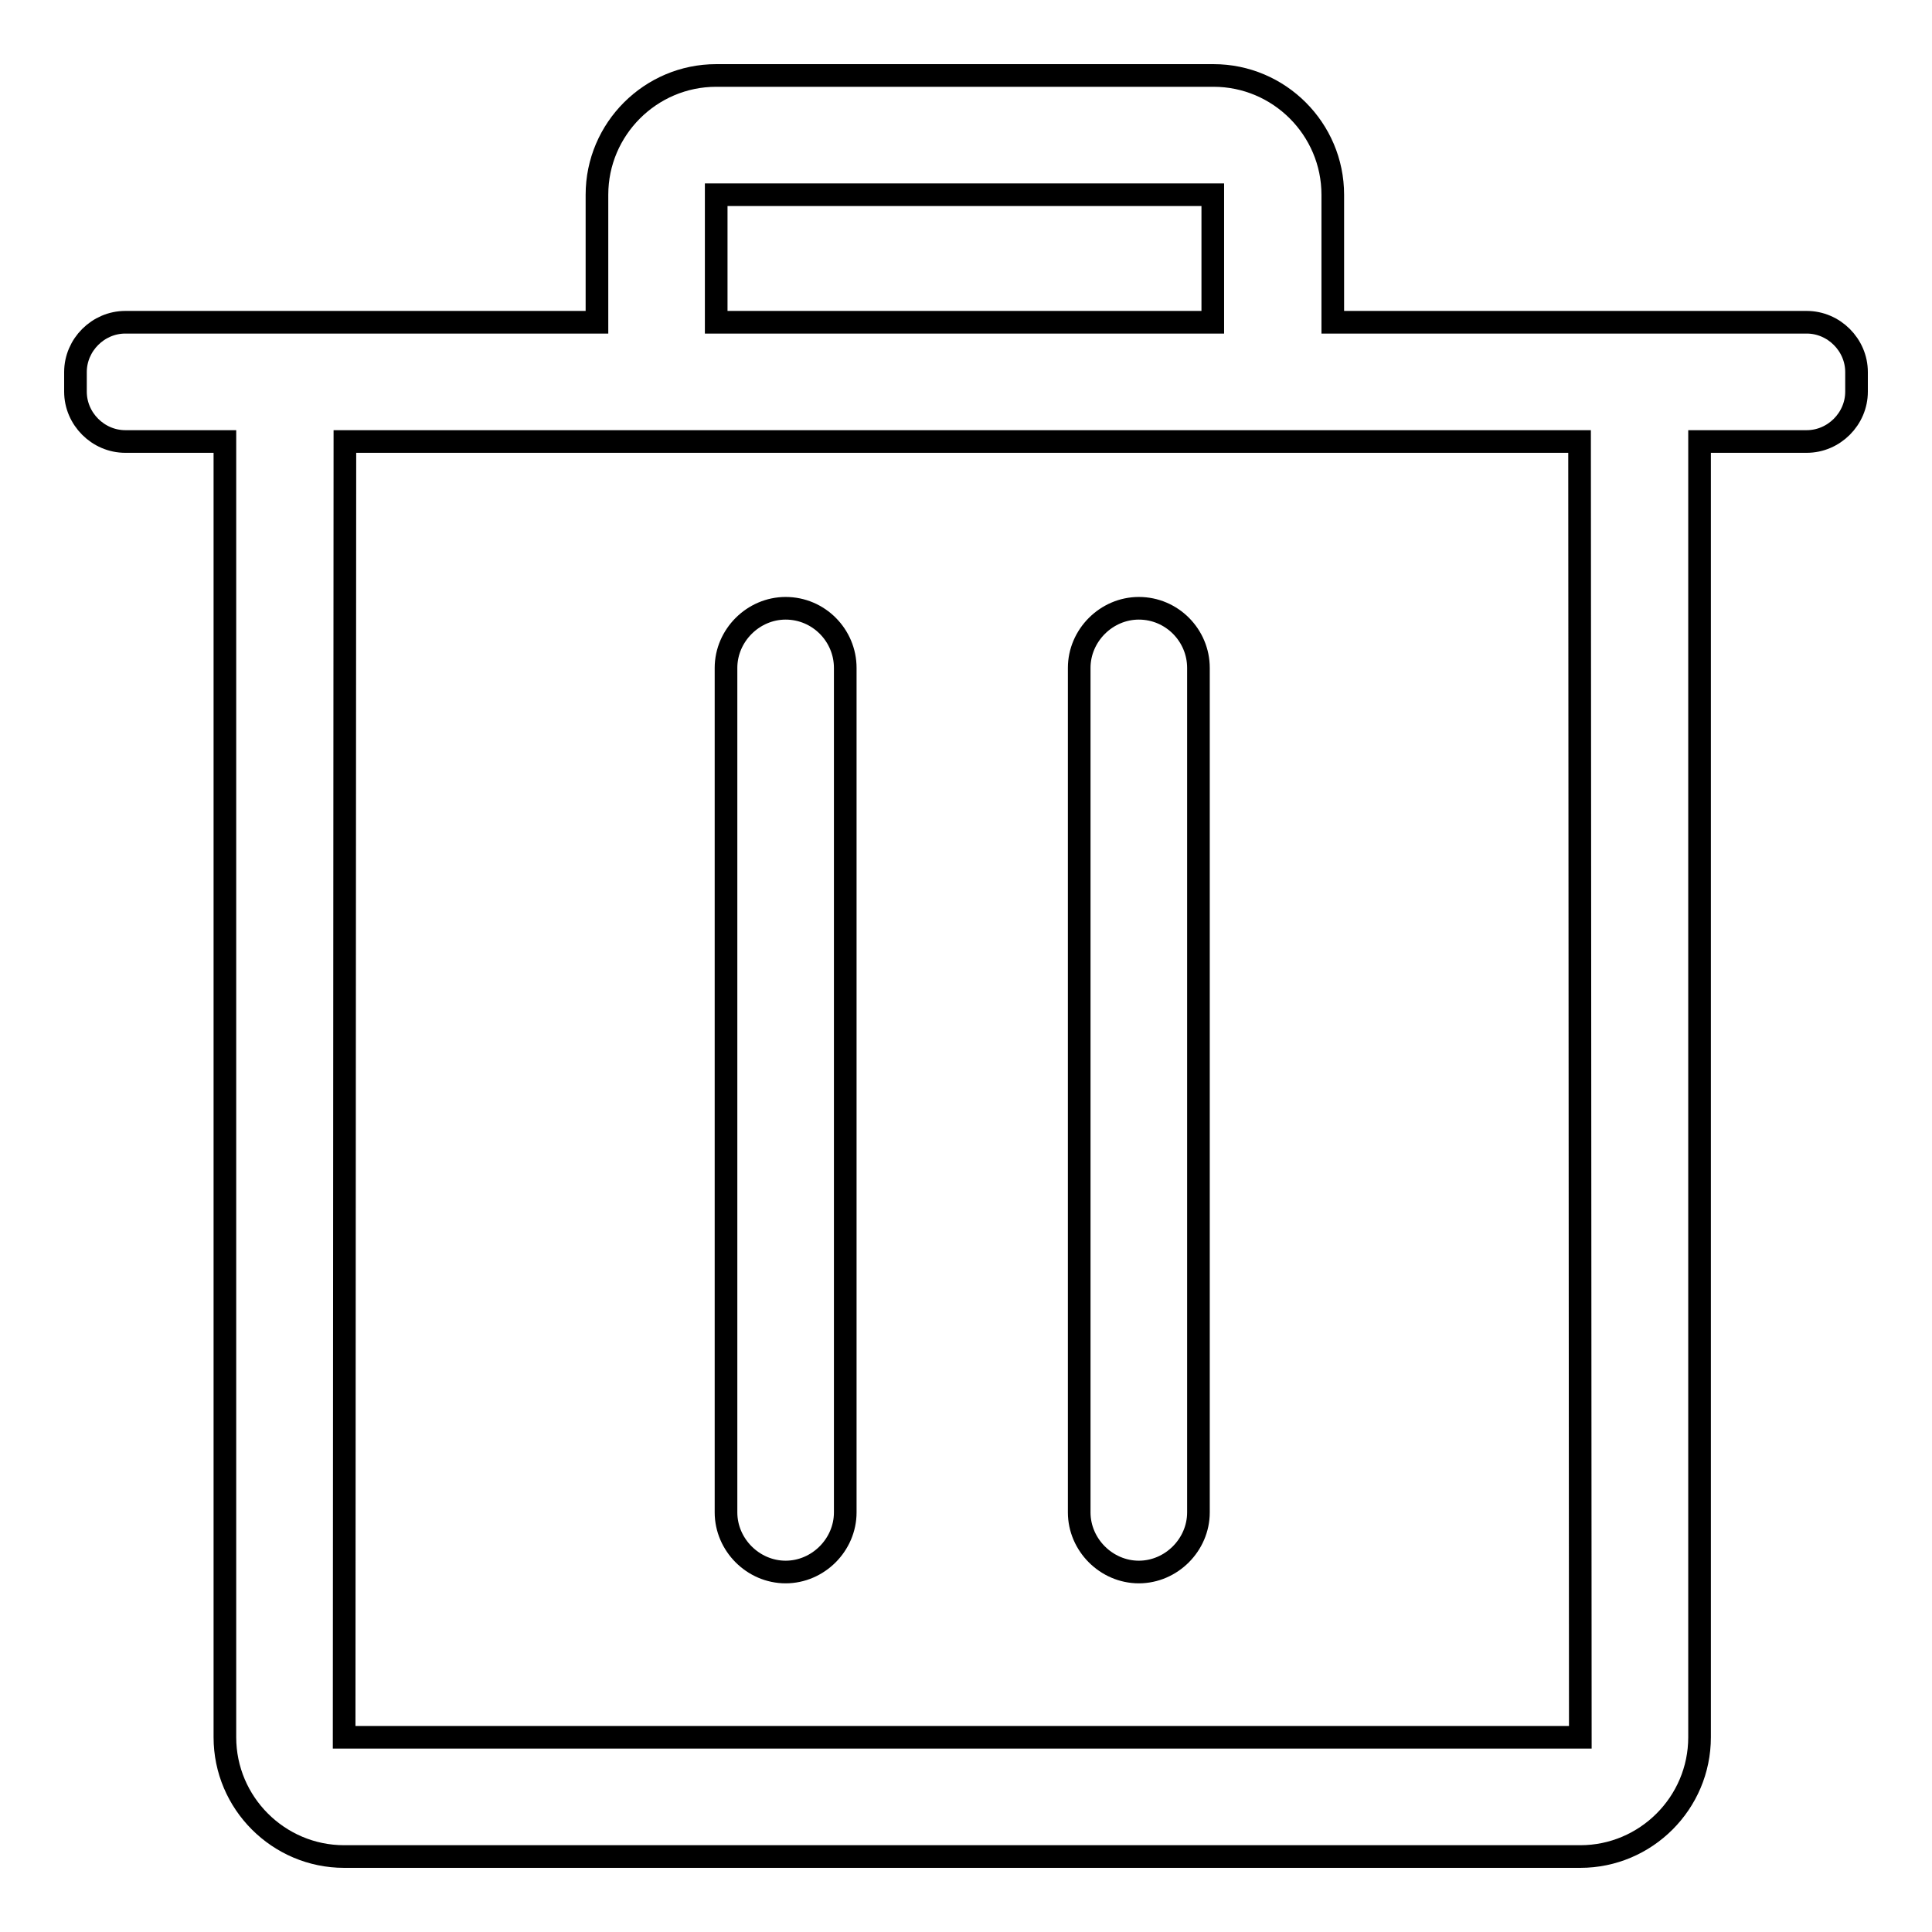
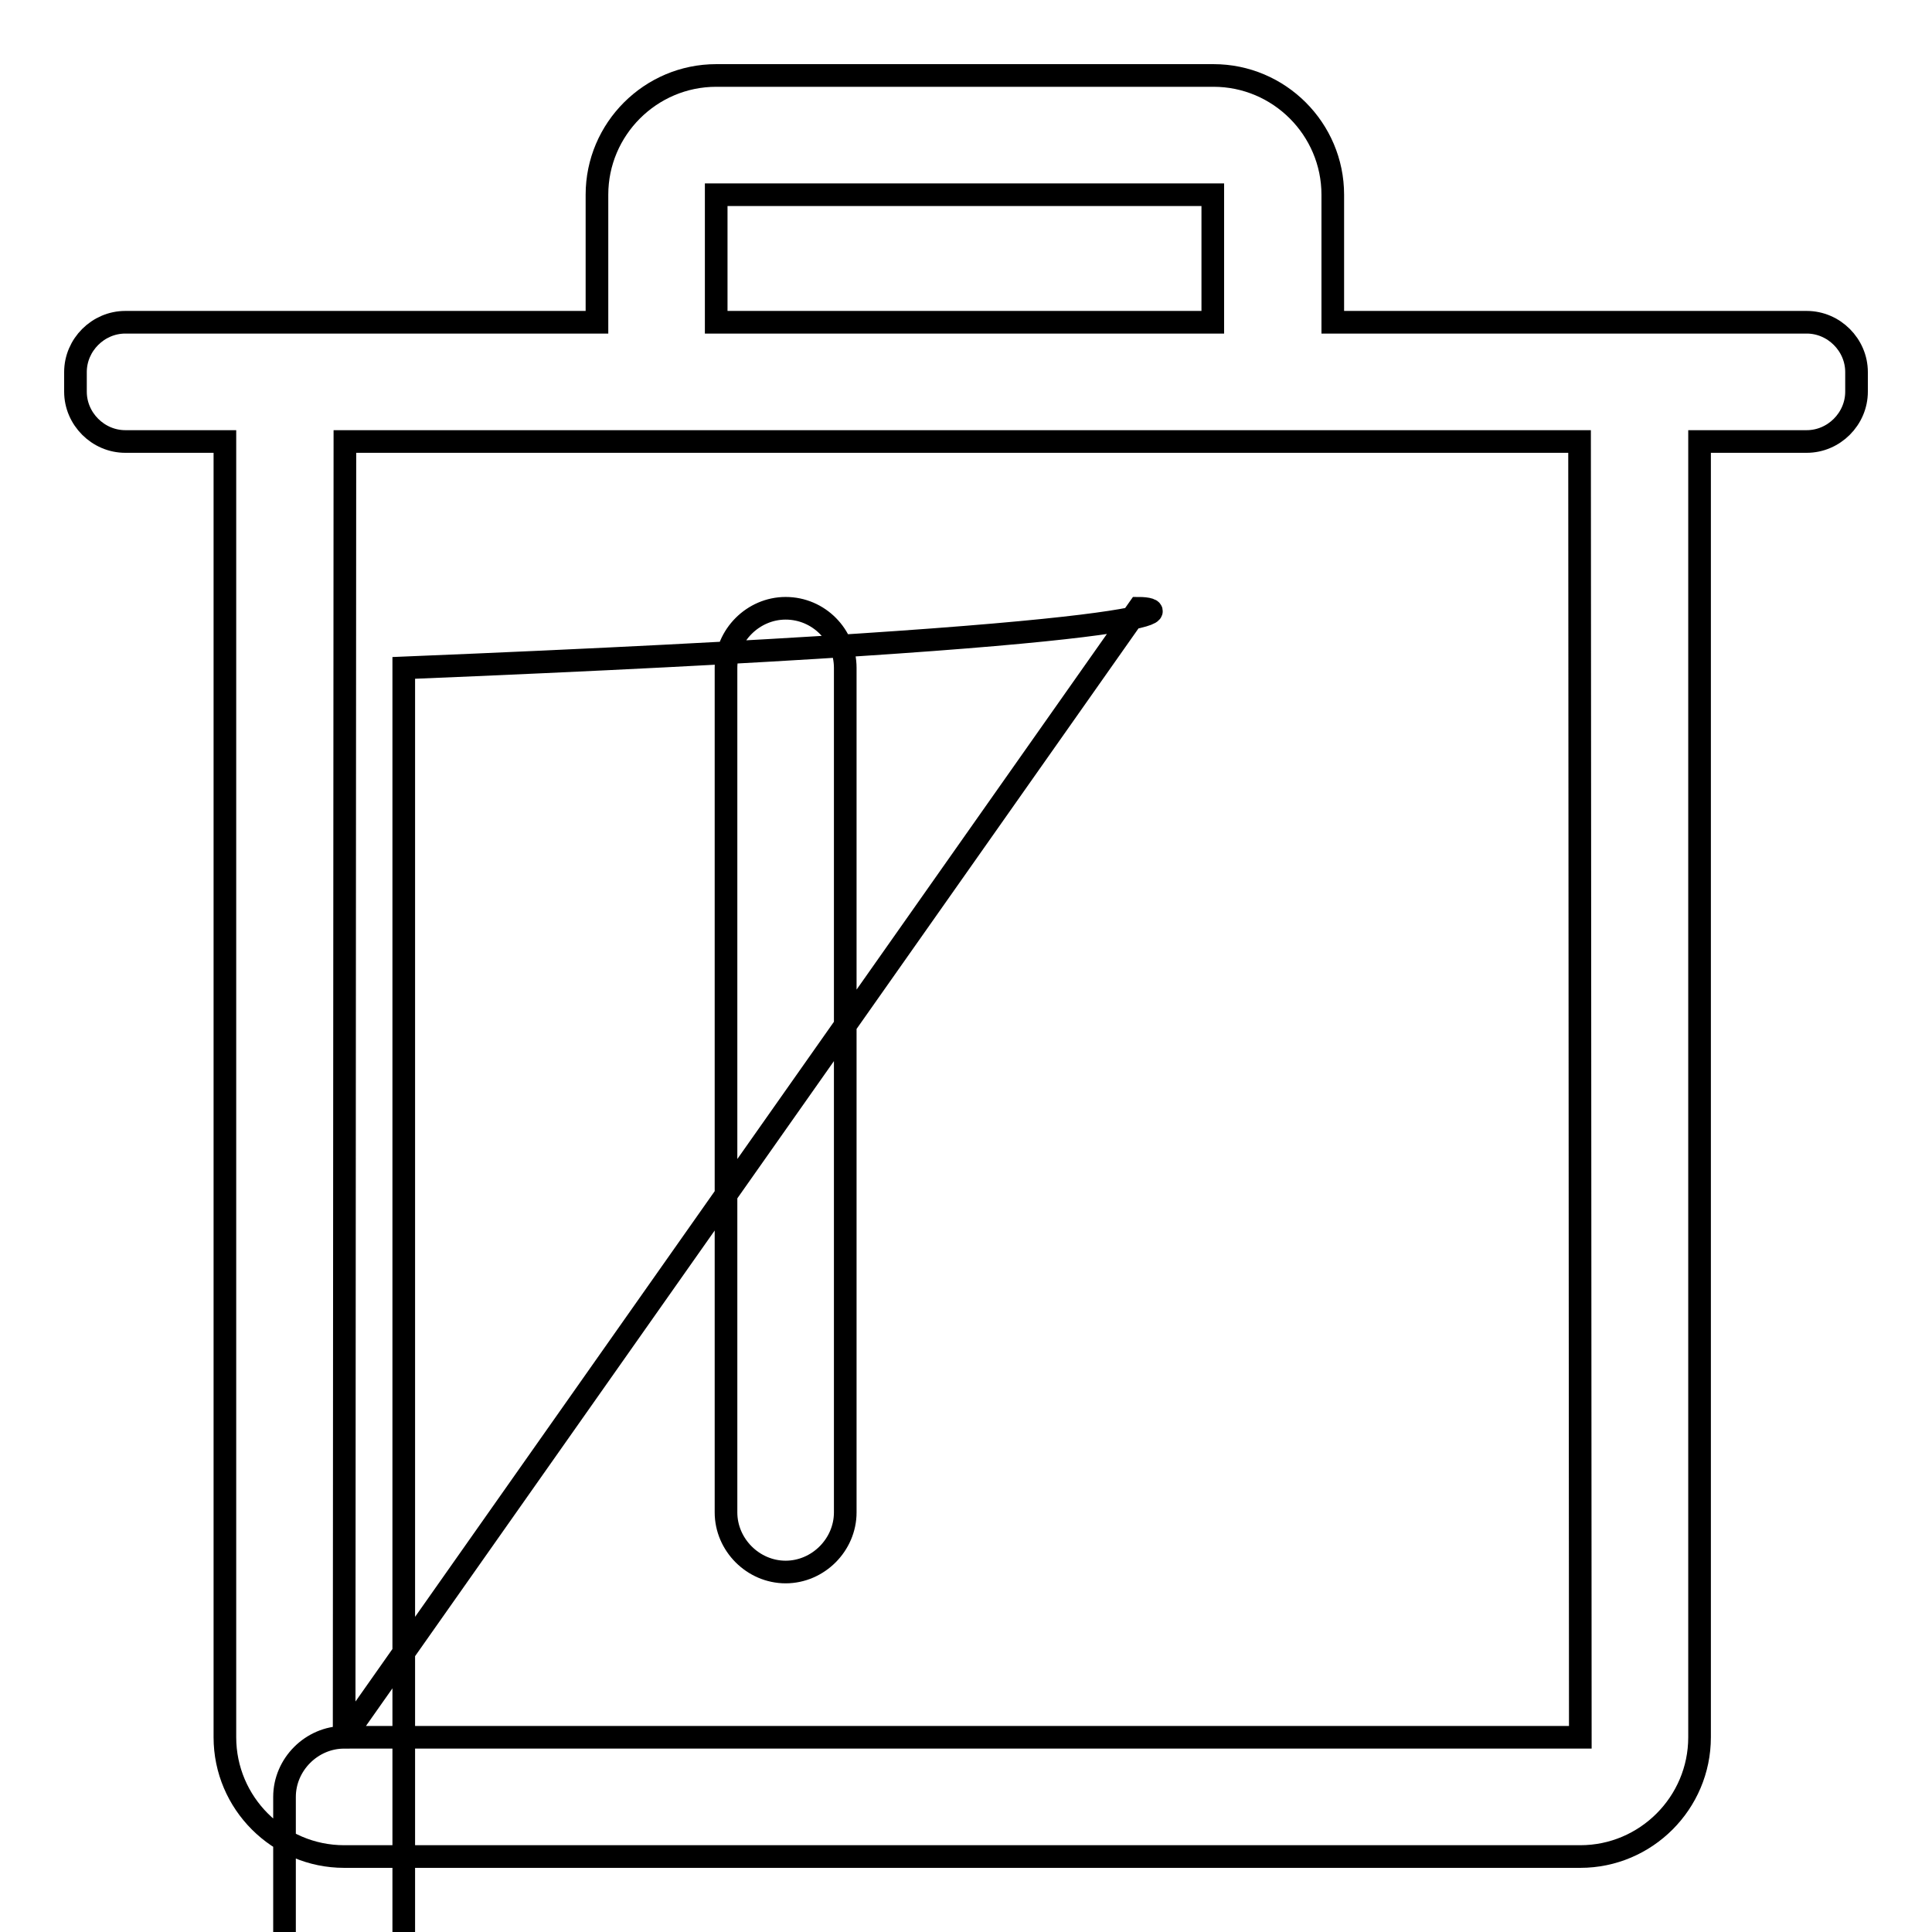
<svg xmlns="http://www.w3.org/2000/svg" version="1.1" x="0px" y="0px" viewBox="0 0 256 256" enable-background="new 0 0 256 256" xml:space="preserve">
  <g>
-     <path stroke-width="3" fill-opacity="0" stroke="#000000" d="M239.4,42.7h-62.8V25.8c0-8.7-7.1-15.8-15.8-15.8H94.9c-8.7,0-15.8,7.1-15.8,15.8v16.9H16.6 c-3.6,0-6.6,3-6.6,6.6v2.6c0,3.6,3,6.6,6.6,6.6h13.2v171.7c0,8.7,7.1,15.8,15.8,15.8h163.8c8.7,0,15.8-7.1,15.8-15.8V58.5h14.2 c3.6,0,6.6-3,6.6-6.6v-2.6C246,45.7,243,42.7,239.4,42.7z M94.9,25.8C95,25.8,95,25.8,94.9,25.8l65.8,0l0,0c0,0,0,0,0,0v16.9H94.9 V25.8z M45.6,230.2l0.1-171.7h33.4l0,0h97.5l0,0h32.7l0.1,171.7H45.6z M150.9,80.6c-4.3,0-7.9,3.6-7.9,7.9v111.9 c0,4.3,3.6,7.9,7.9,7.9s7.9-3.6,7.9-7.9V88.5C158.8,84.2,155.3,80.6,150.9,80.6z M104.1,80.6c-4.3,0-7.9,3.6-7.9,7.9v111.9 c0,4.3,3.6,7.9,7.9,7.9c4.3,0,7.9-3.6,7.9-7.9V88.5C112,84.2,108.5,80.6,104.1,80.6z" />
+     <path stroke-width="3" fill-opacity="0" stroke="#000000" d="M239.4,42.7h-62.8V25.8c0-8.7-7.1-15.8-15.8-15.8H94.9c-8.7,0-15.8,7.1-15.8,15.8v16.9H16.6 c-3.6,0-6.6,3-6.6,6.6v2.6c0,3.6,3,6.6,6.6,6.6h13.2v171.7c0,8.7,7.1,15.8,15.8,15.8h163.8c8.7,0,15.8-7.1,15.8-15.8V58.5h14.2 c3.6,0,6.6-3,6.6-6.6v-2.6C246,45.7,243,42.7,239.4,42.7z M94.9,25.8C95,25.8,95,25.8,94.9,25.8l65.8,0l0,0c0,0,0,0,0,0v16.9H94.9 V25.8z M45.6,230.2l0.1-171.7h33.4l0,0h97.5l0,0h32.7l0.1,171.7H45.6z c-4.3,0-7.9,3.6-7.9,7.9v111.9 c0,4.3,3.6,7.9,7.9,7.9s7.9-3.6,7.9-7.9V88.5C158.8,84.2,155.3,80.6,150.9,80.6z M104.1,80.6c-4.3,0-7.9,3.6-7.9,7.9v111.9 c0,4.3,3.6,7.9,7.9,7.9c4.3,0,7.9-3.6,7.9-7.9V88.5C112,84.2,108.5,80.6,104.1,80.6z" />
  </g>
</svg>